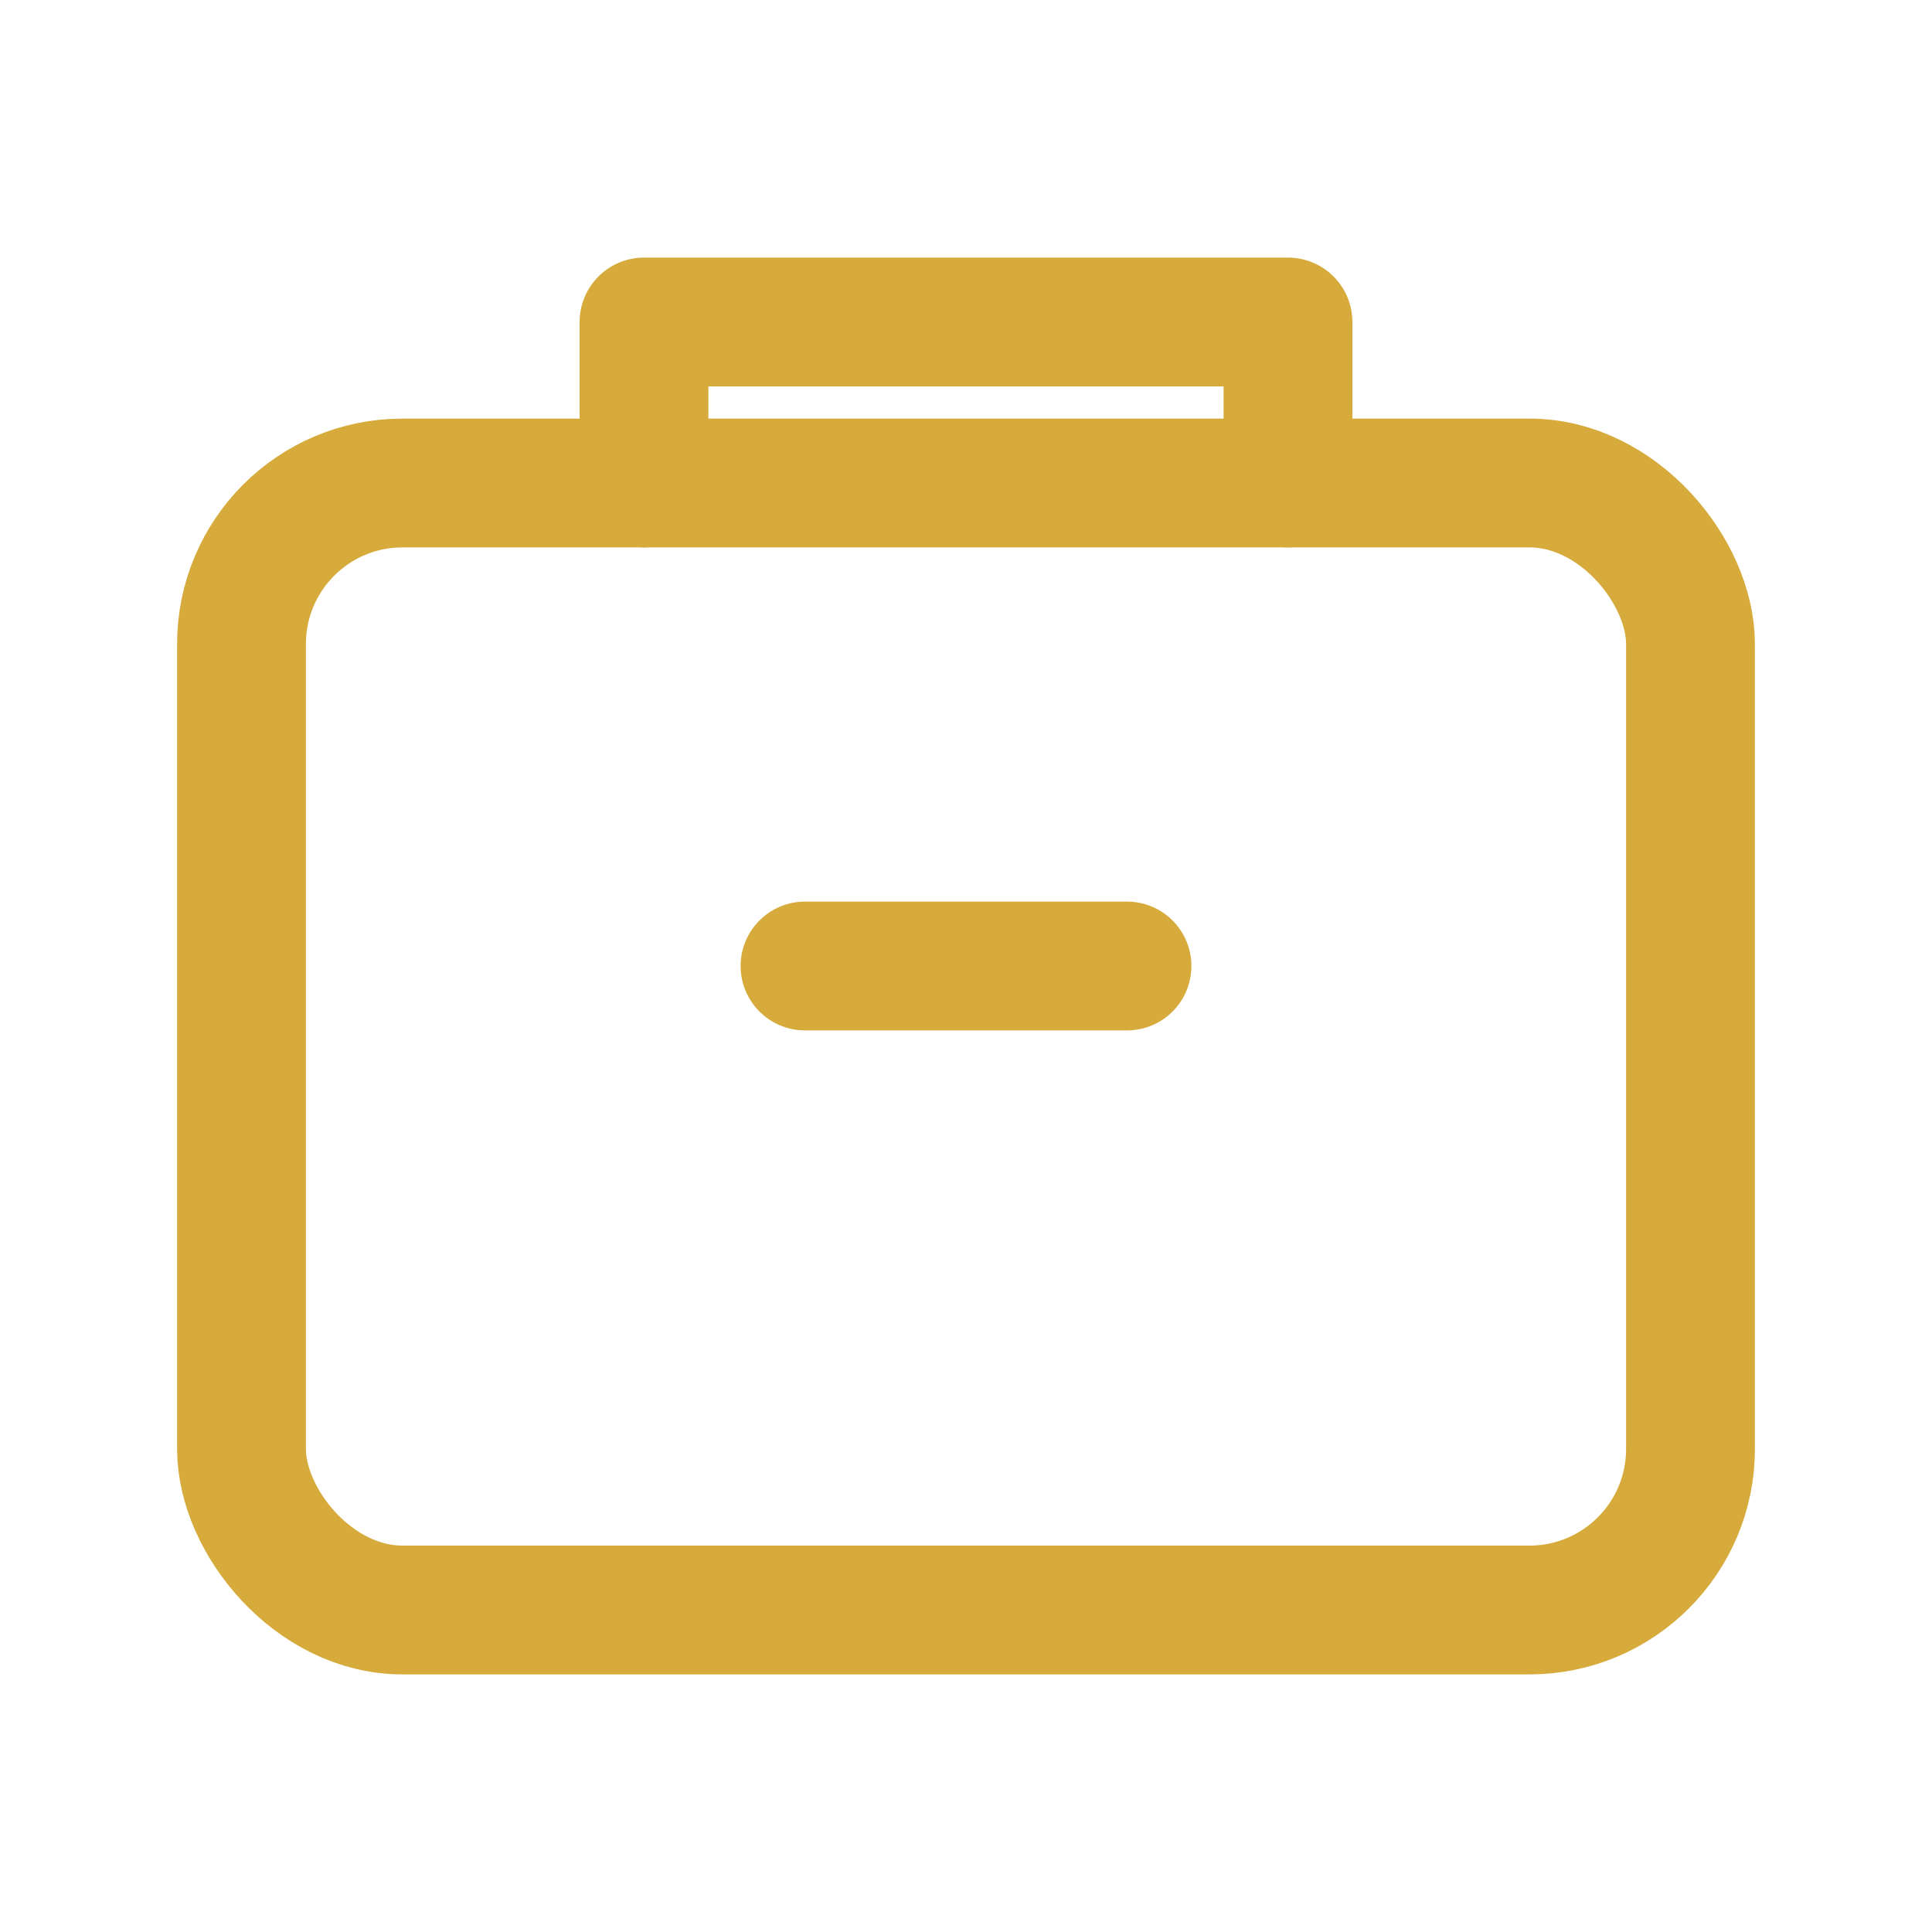
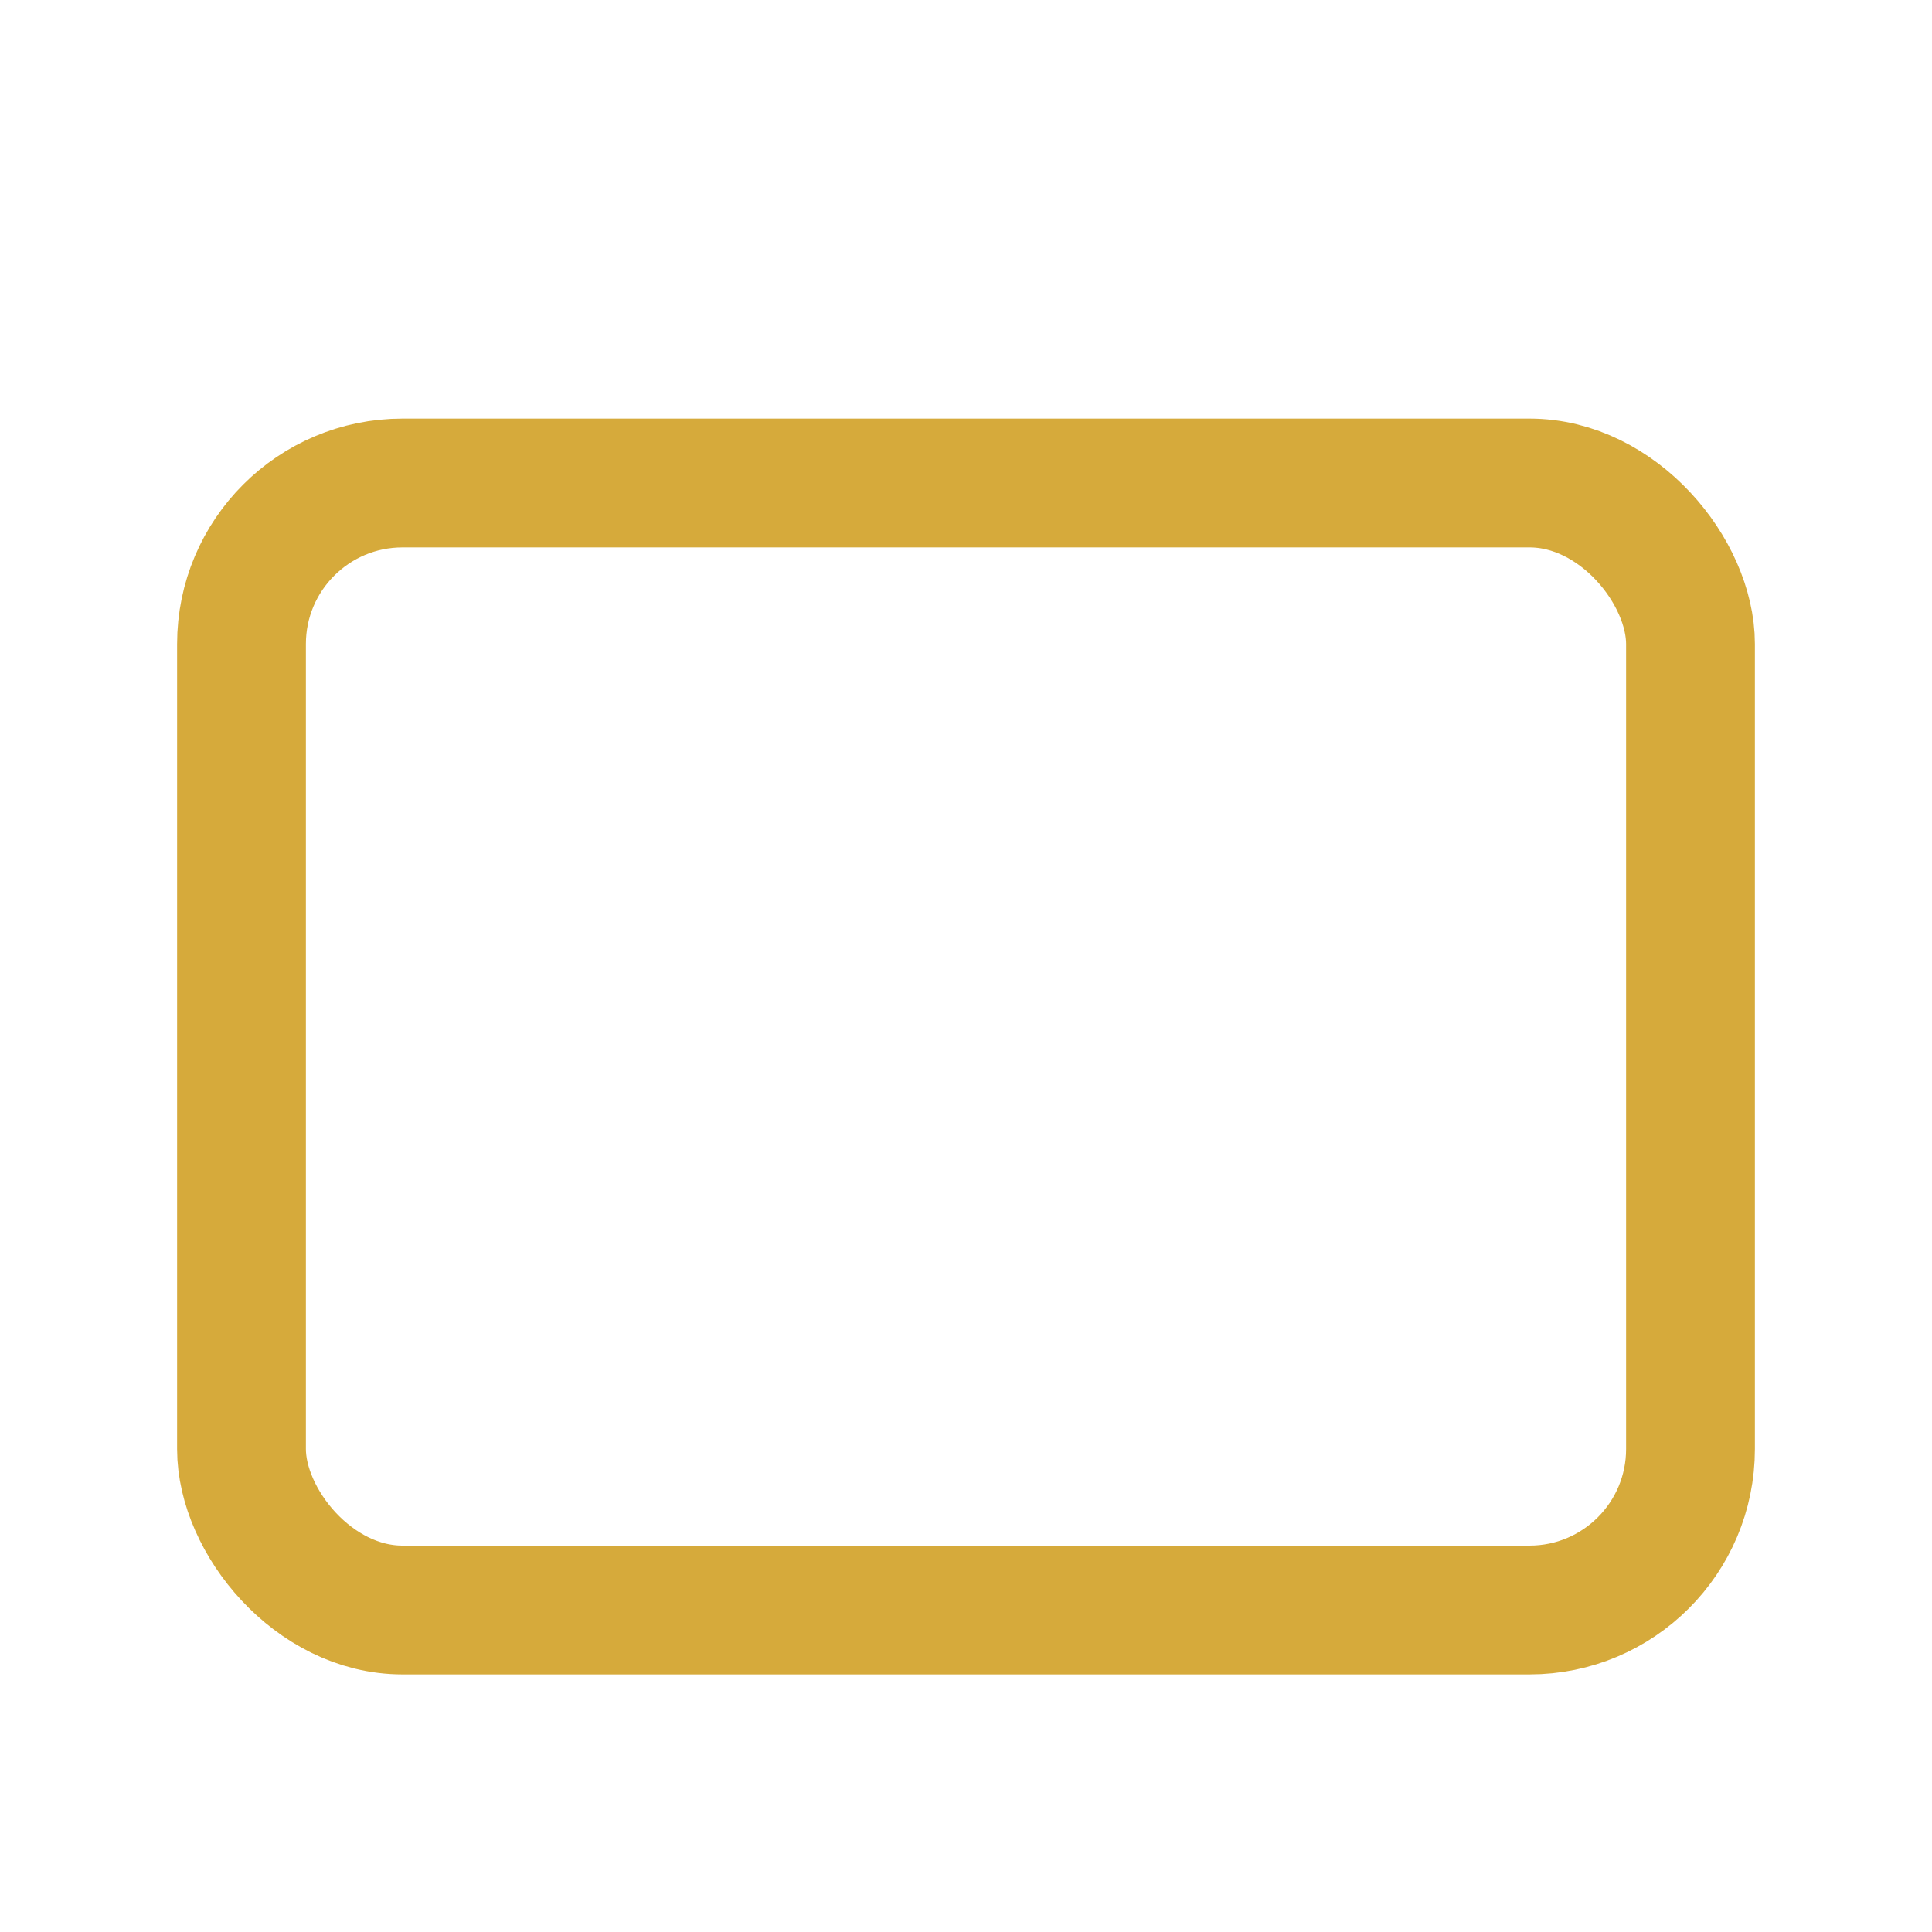
<svg xmlns="http://www.w3.org/2000/svg" viewBox="0 0 24 24" fill="none" stroke="#d6aa3b" stroke-width="1.6" stroke-linecap="round" stroke-linejoin="round">
  <rect x="3" y="6" width="18" height="14" rx="2" />
-   <path d="M8 6V4h8v2" />
-   <path d="M10 12h4" />
</svg>